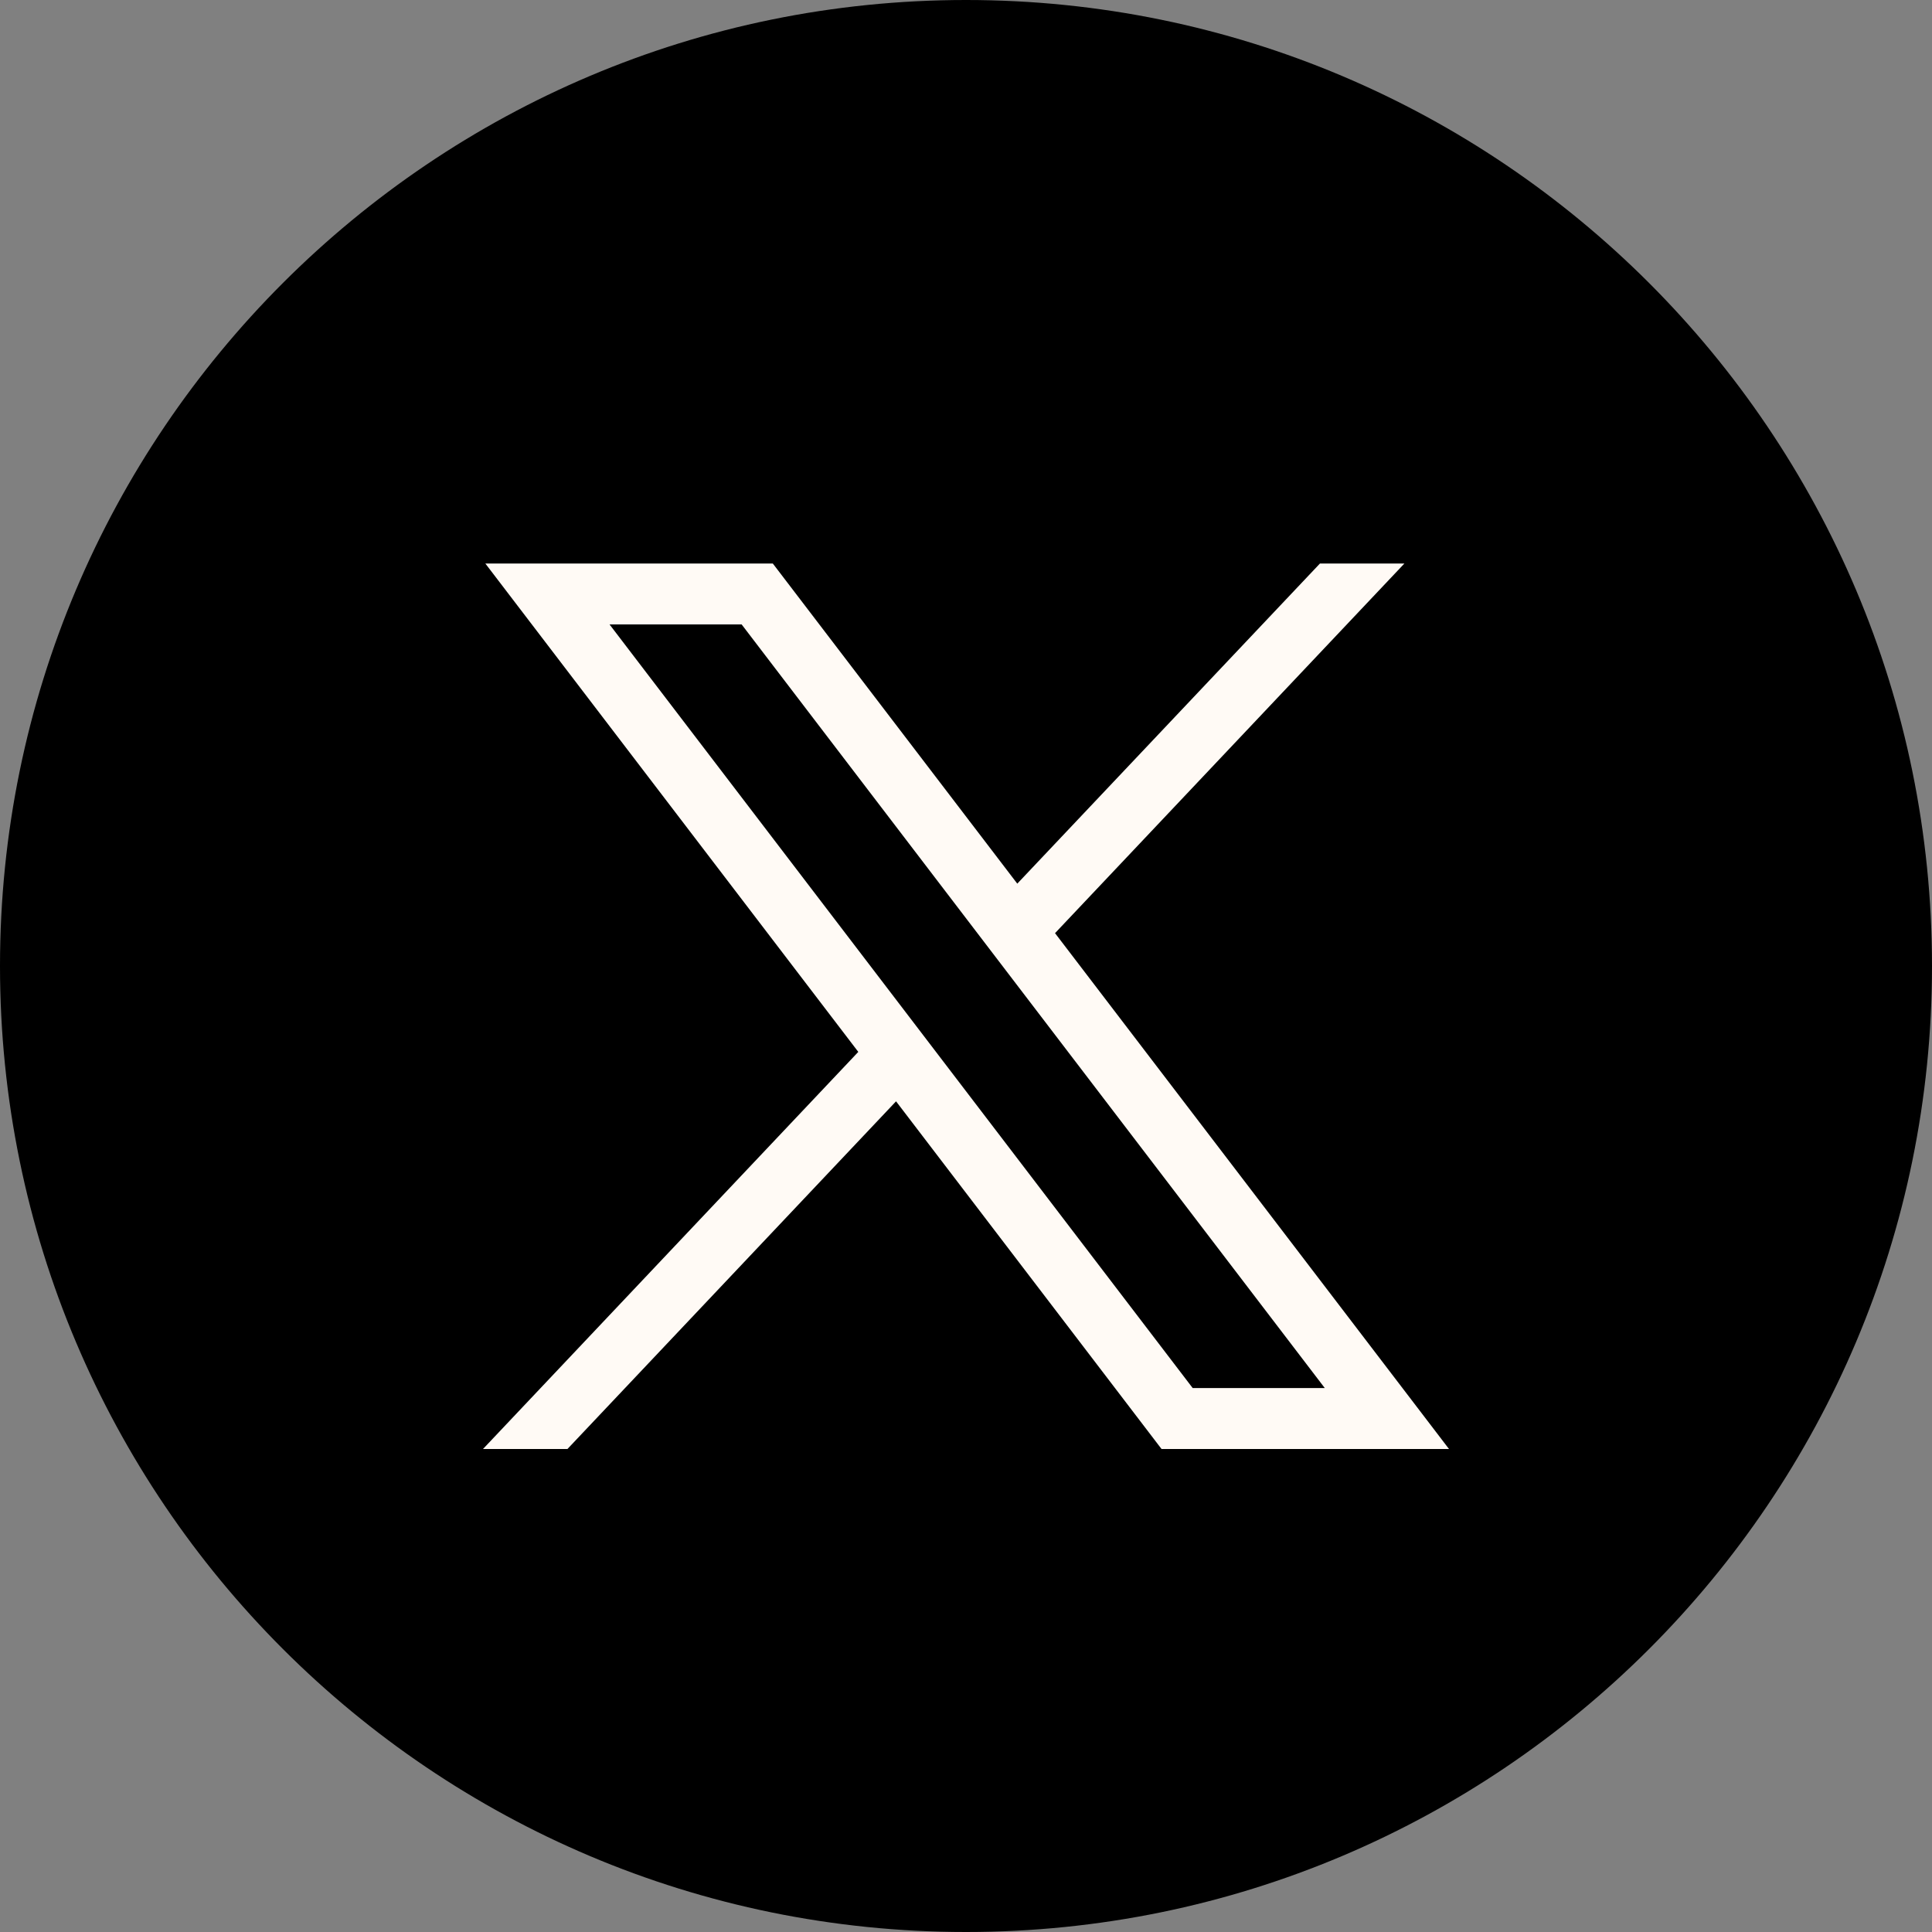
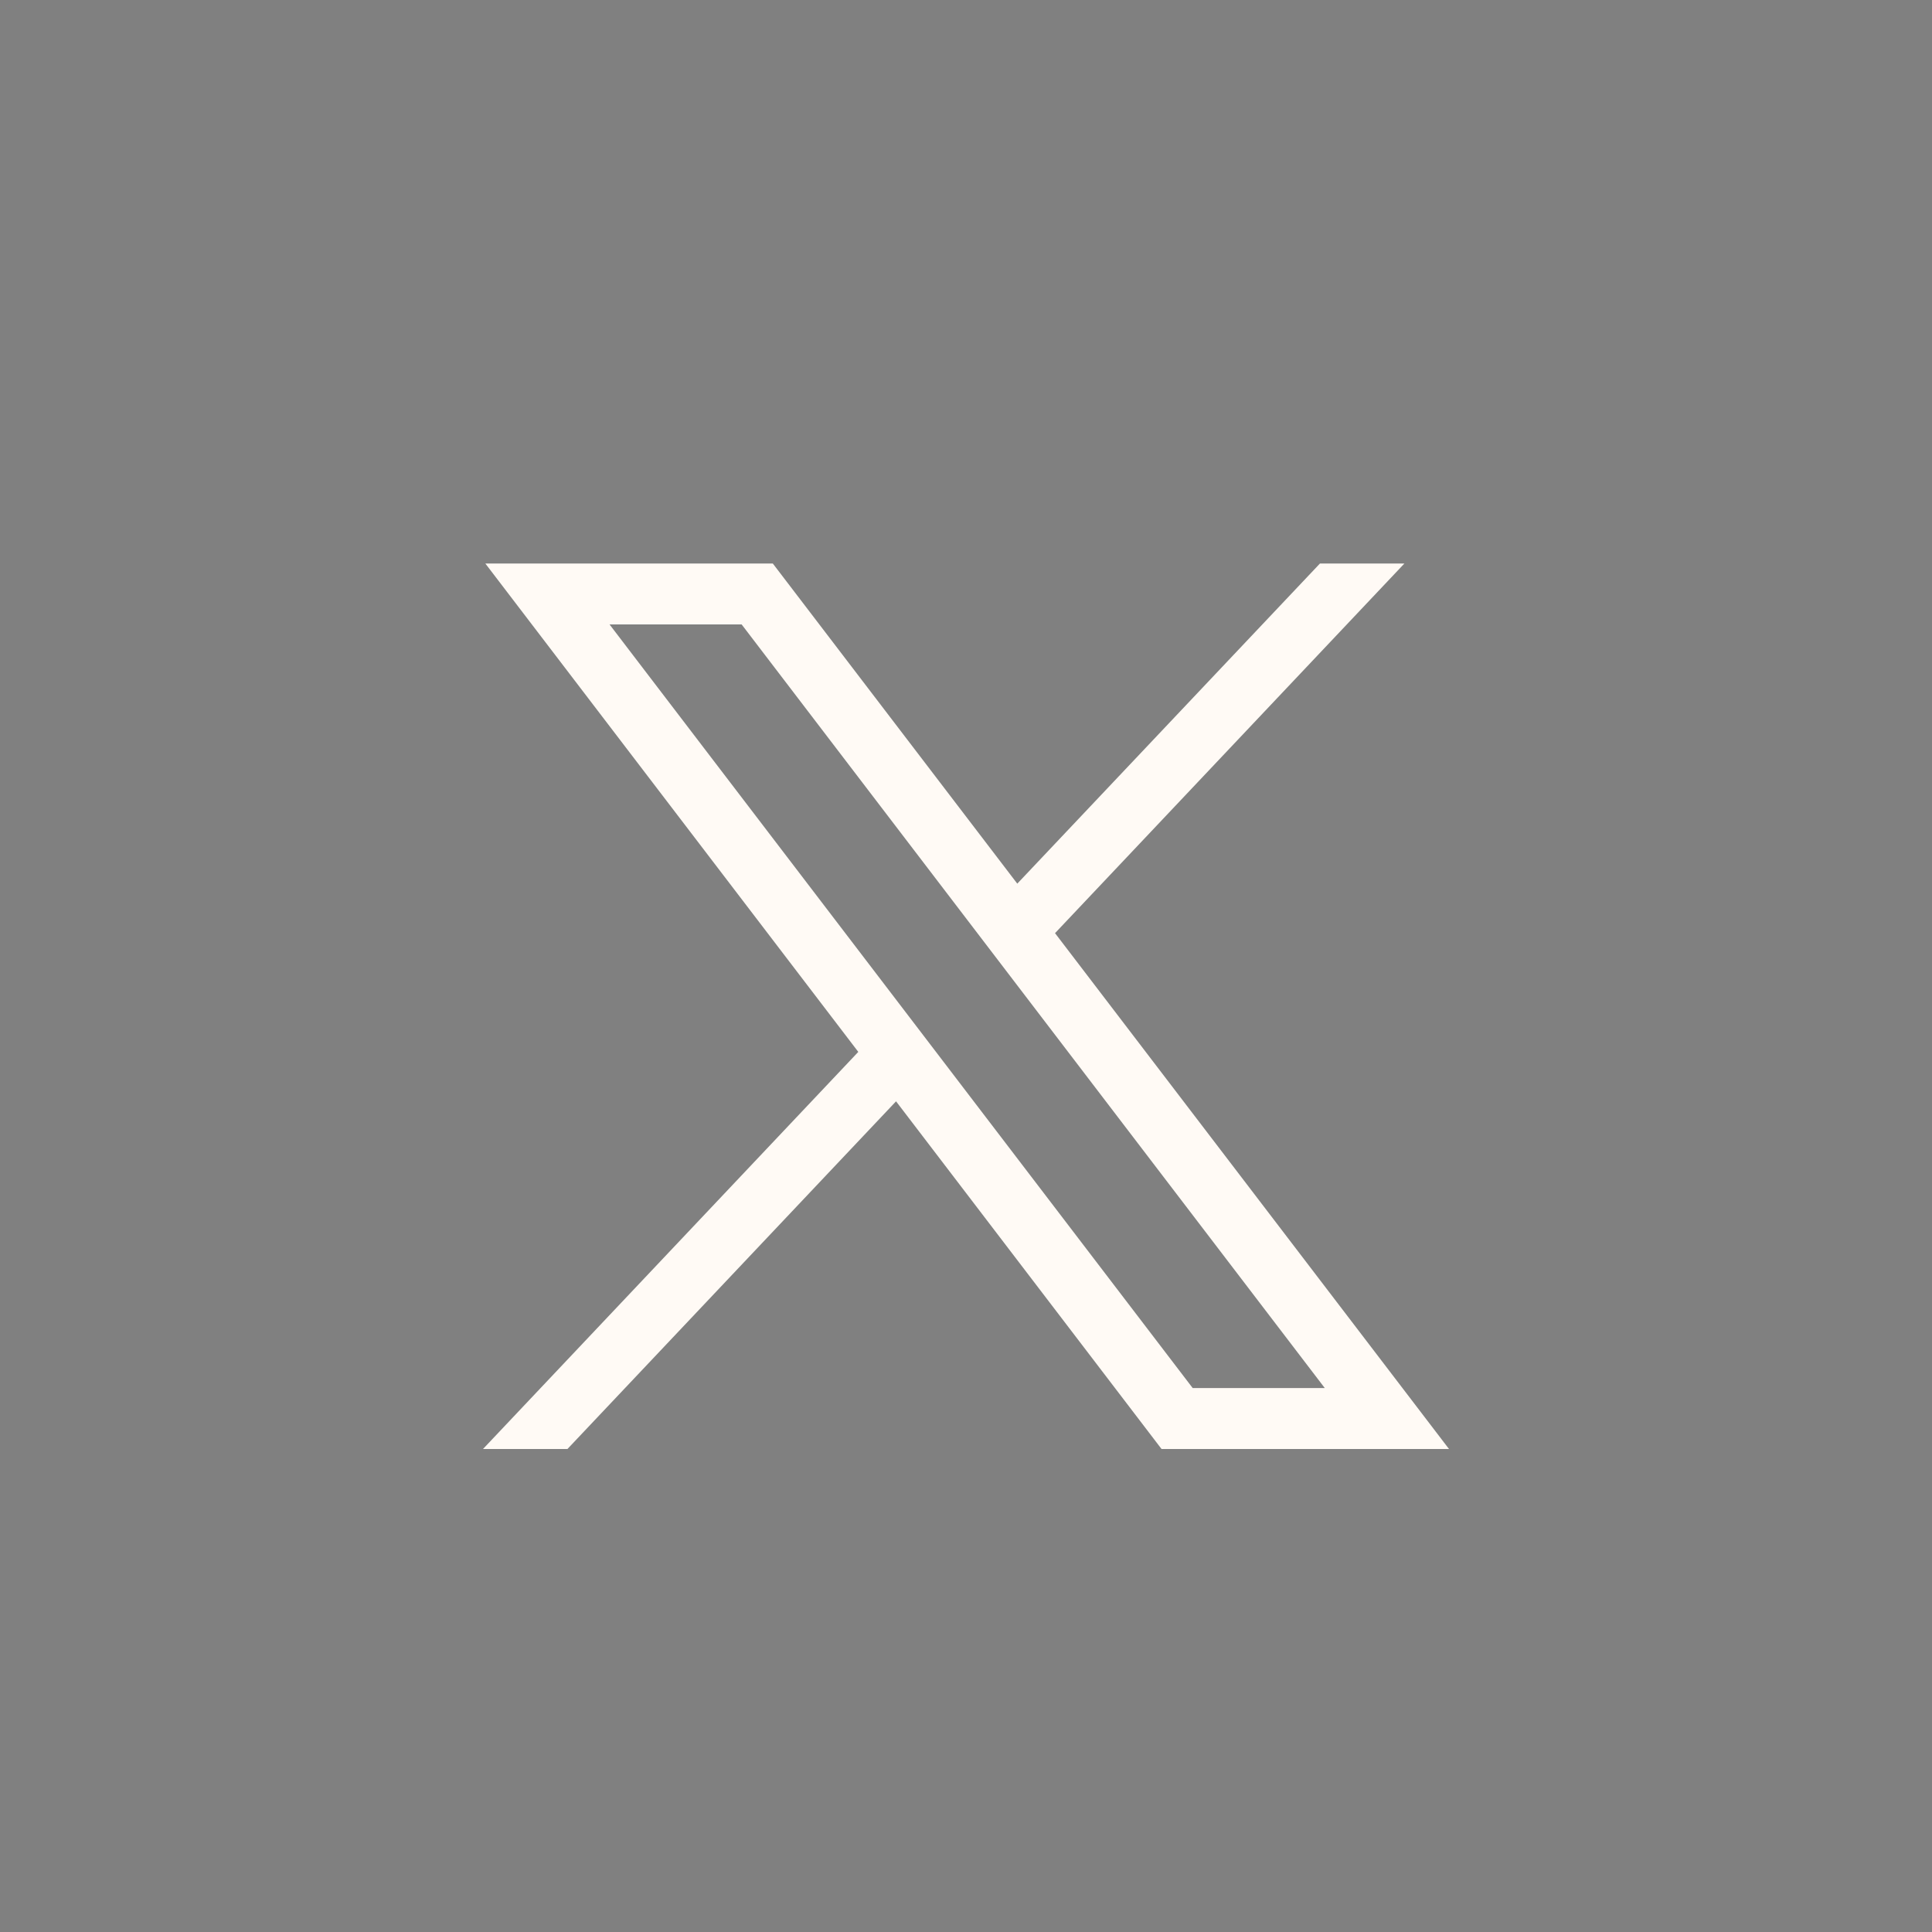
<svg xmlns="http://www.w3.org/2000/svg" width="24" height="24" viewBox="0 0 24 24" fill="none">
  <rect x="0" y="0" width="24" height="24" fill="#808080" stroke="none" />
-   <path d="M0 12C0 5.373 5.373 0 12 0C18.627 0 24 5.373 24 12C24 18.627 18.627 24 12 24C5.373 24 0 18.627 0 12Z" fill="black" />
  <path d="M6.029 7L10.662 13.067L6 18H7.049L11.131 13.681L14.429 18H18L13.106 11.592L17.446 7H16.397L12.637 10.977L9.6 7H6.029ZM7.572 7.757H9.213L16.457 17.243H14.816L7.572 7.757Z" fill="#FFFAF5" />
</svg>